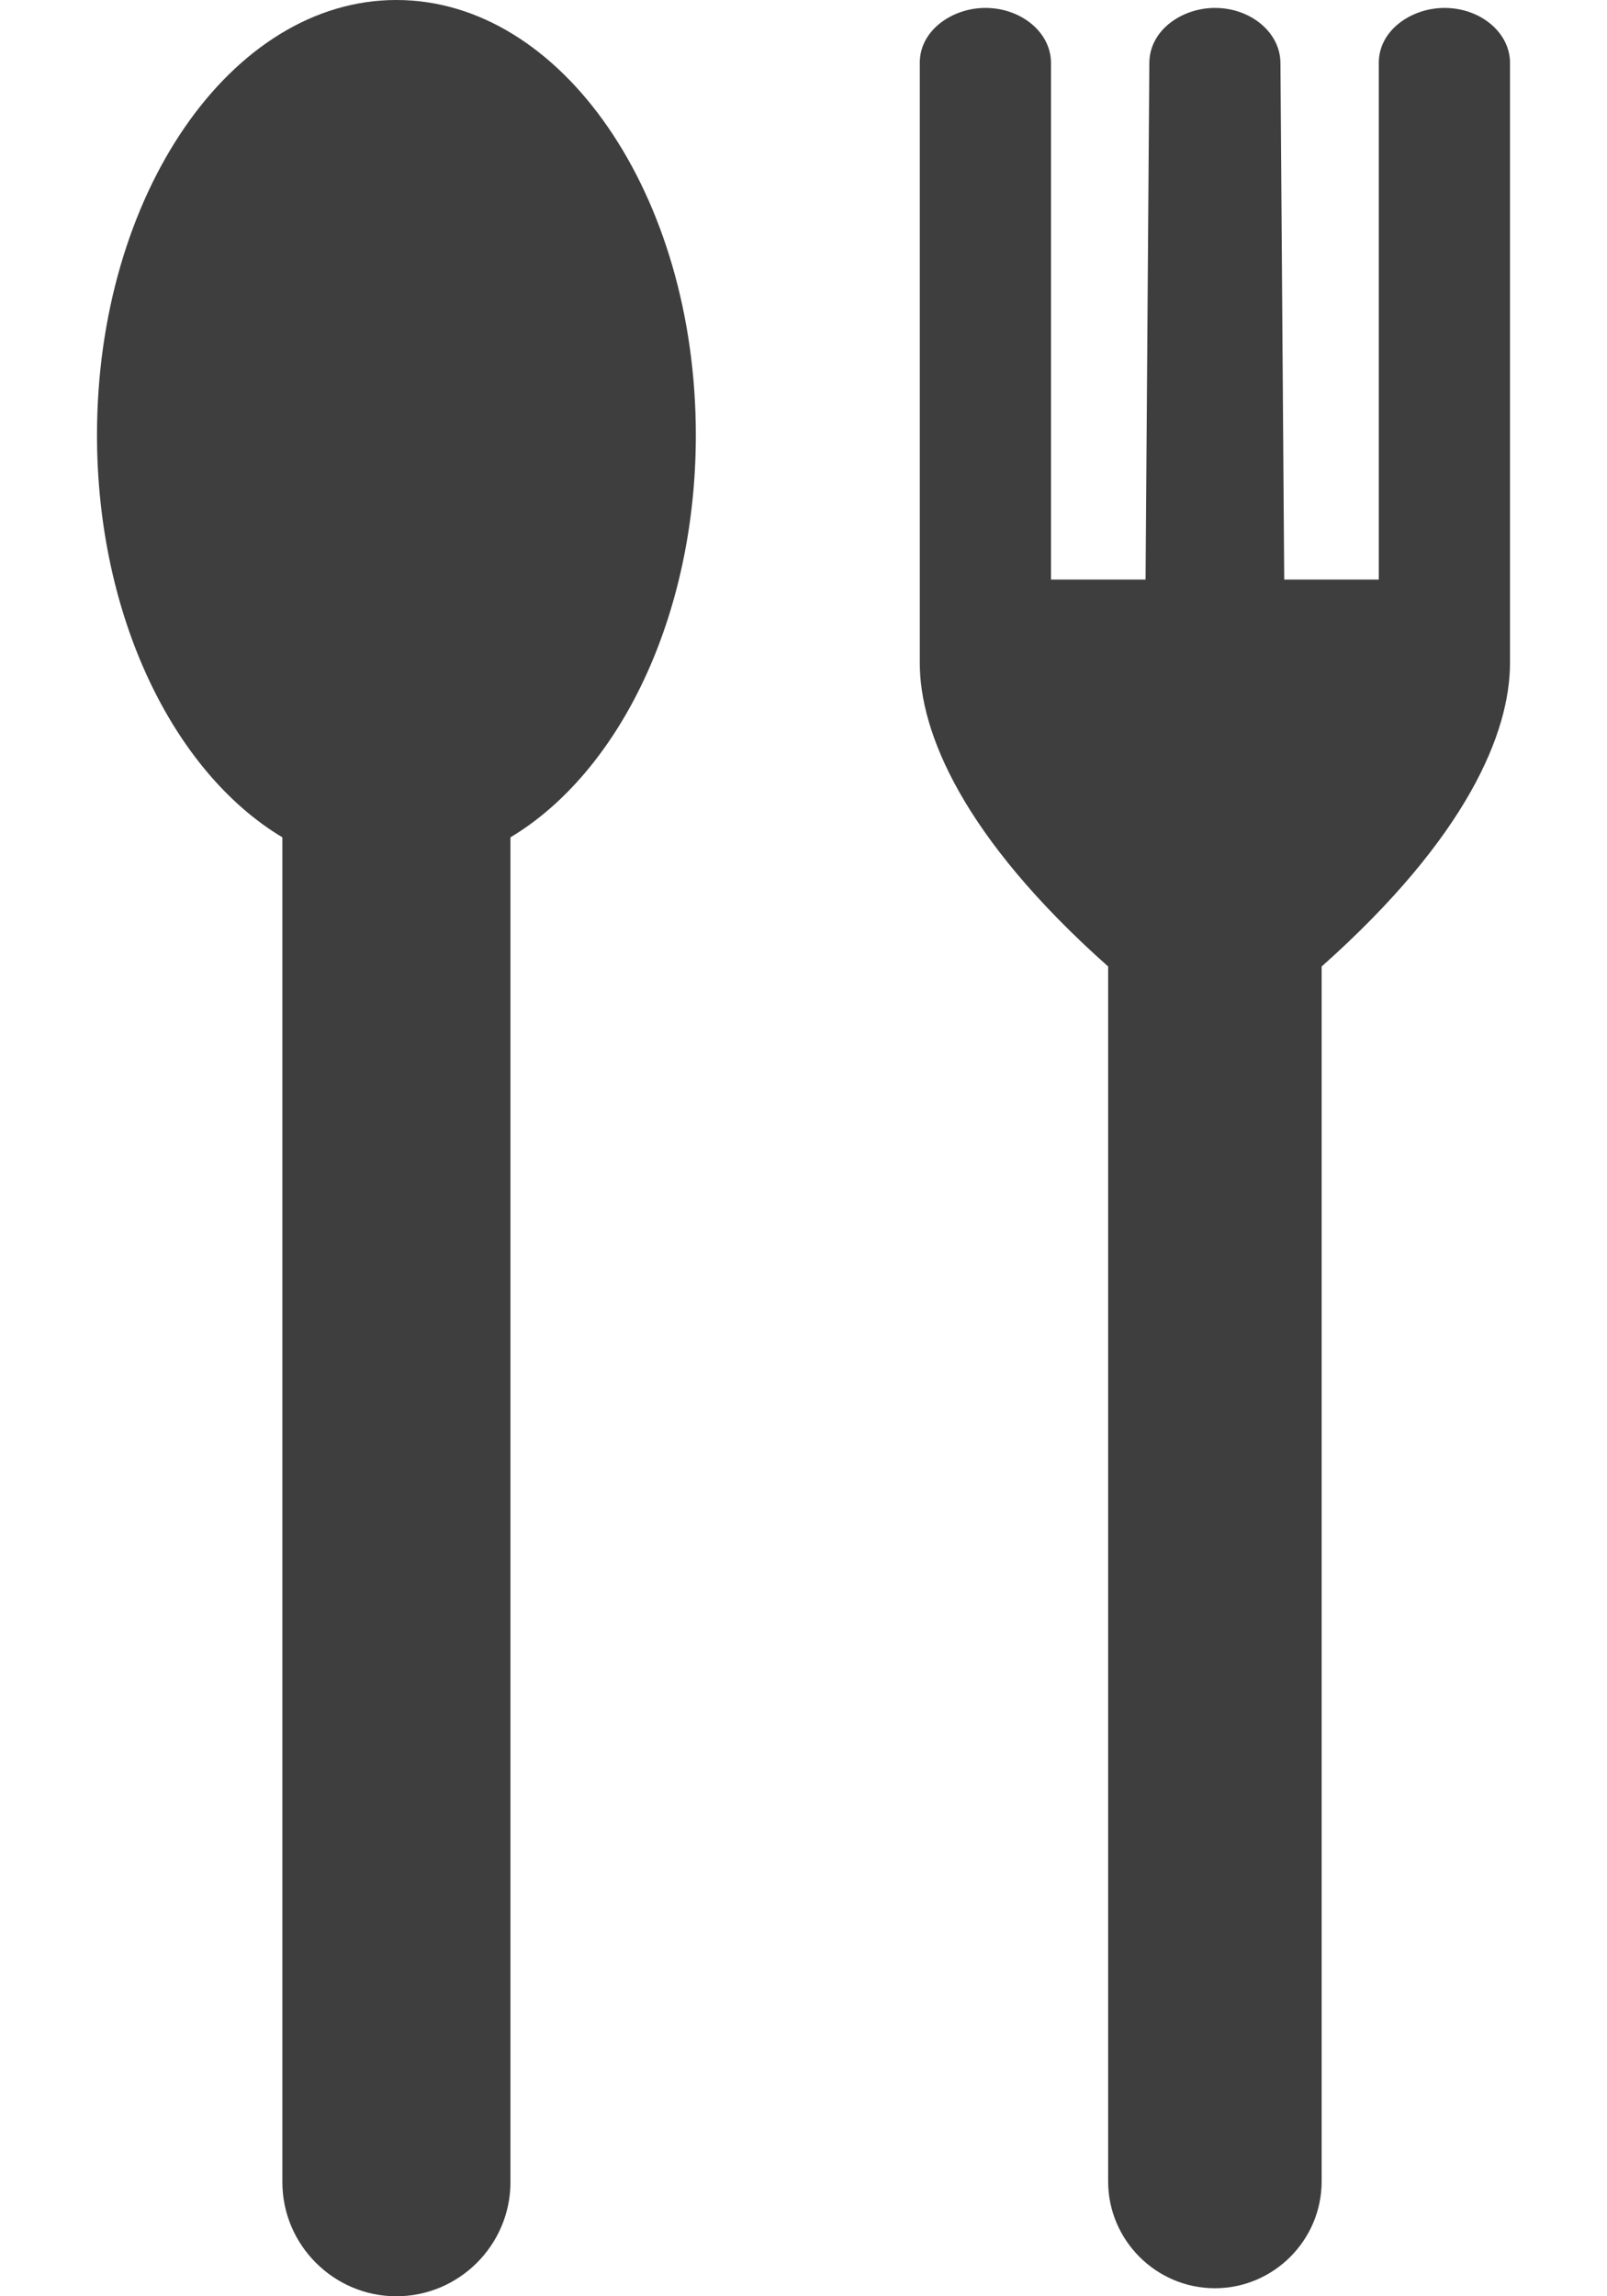
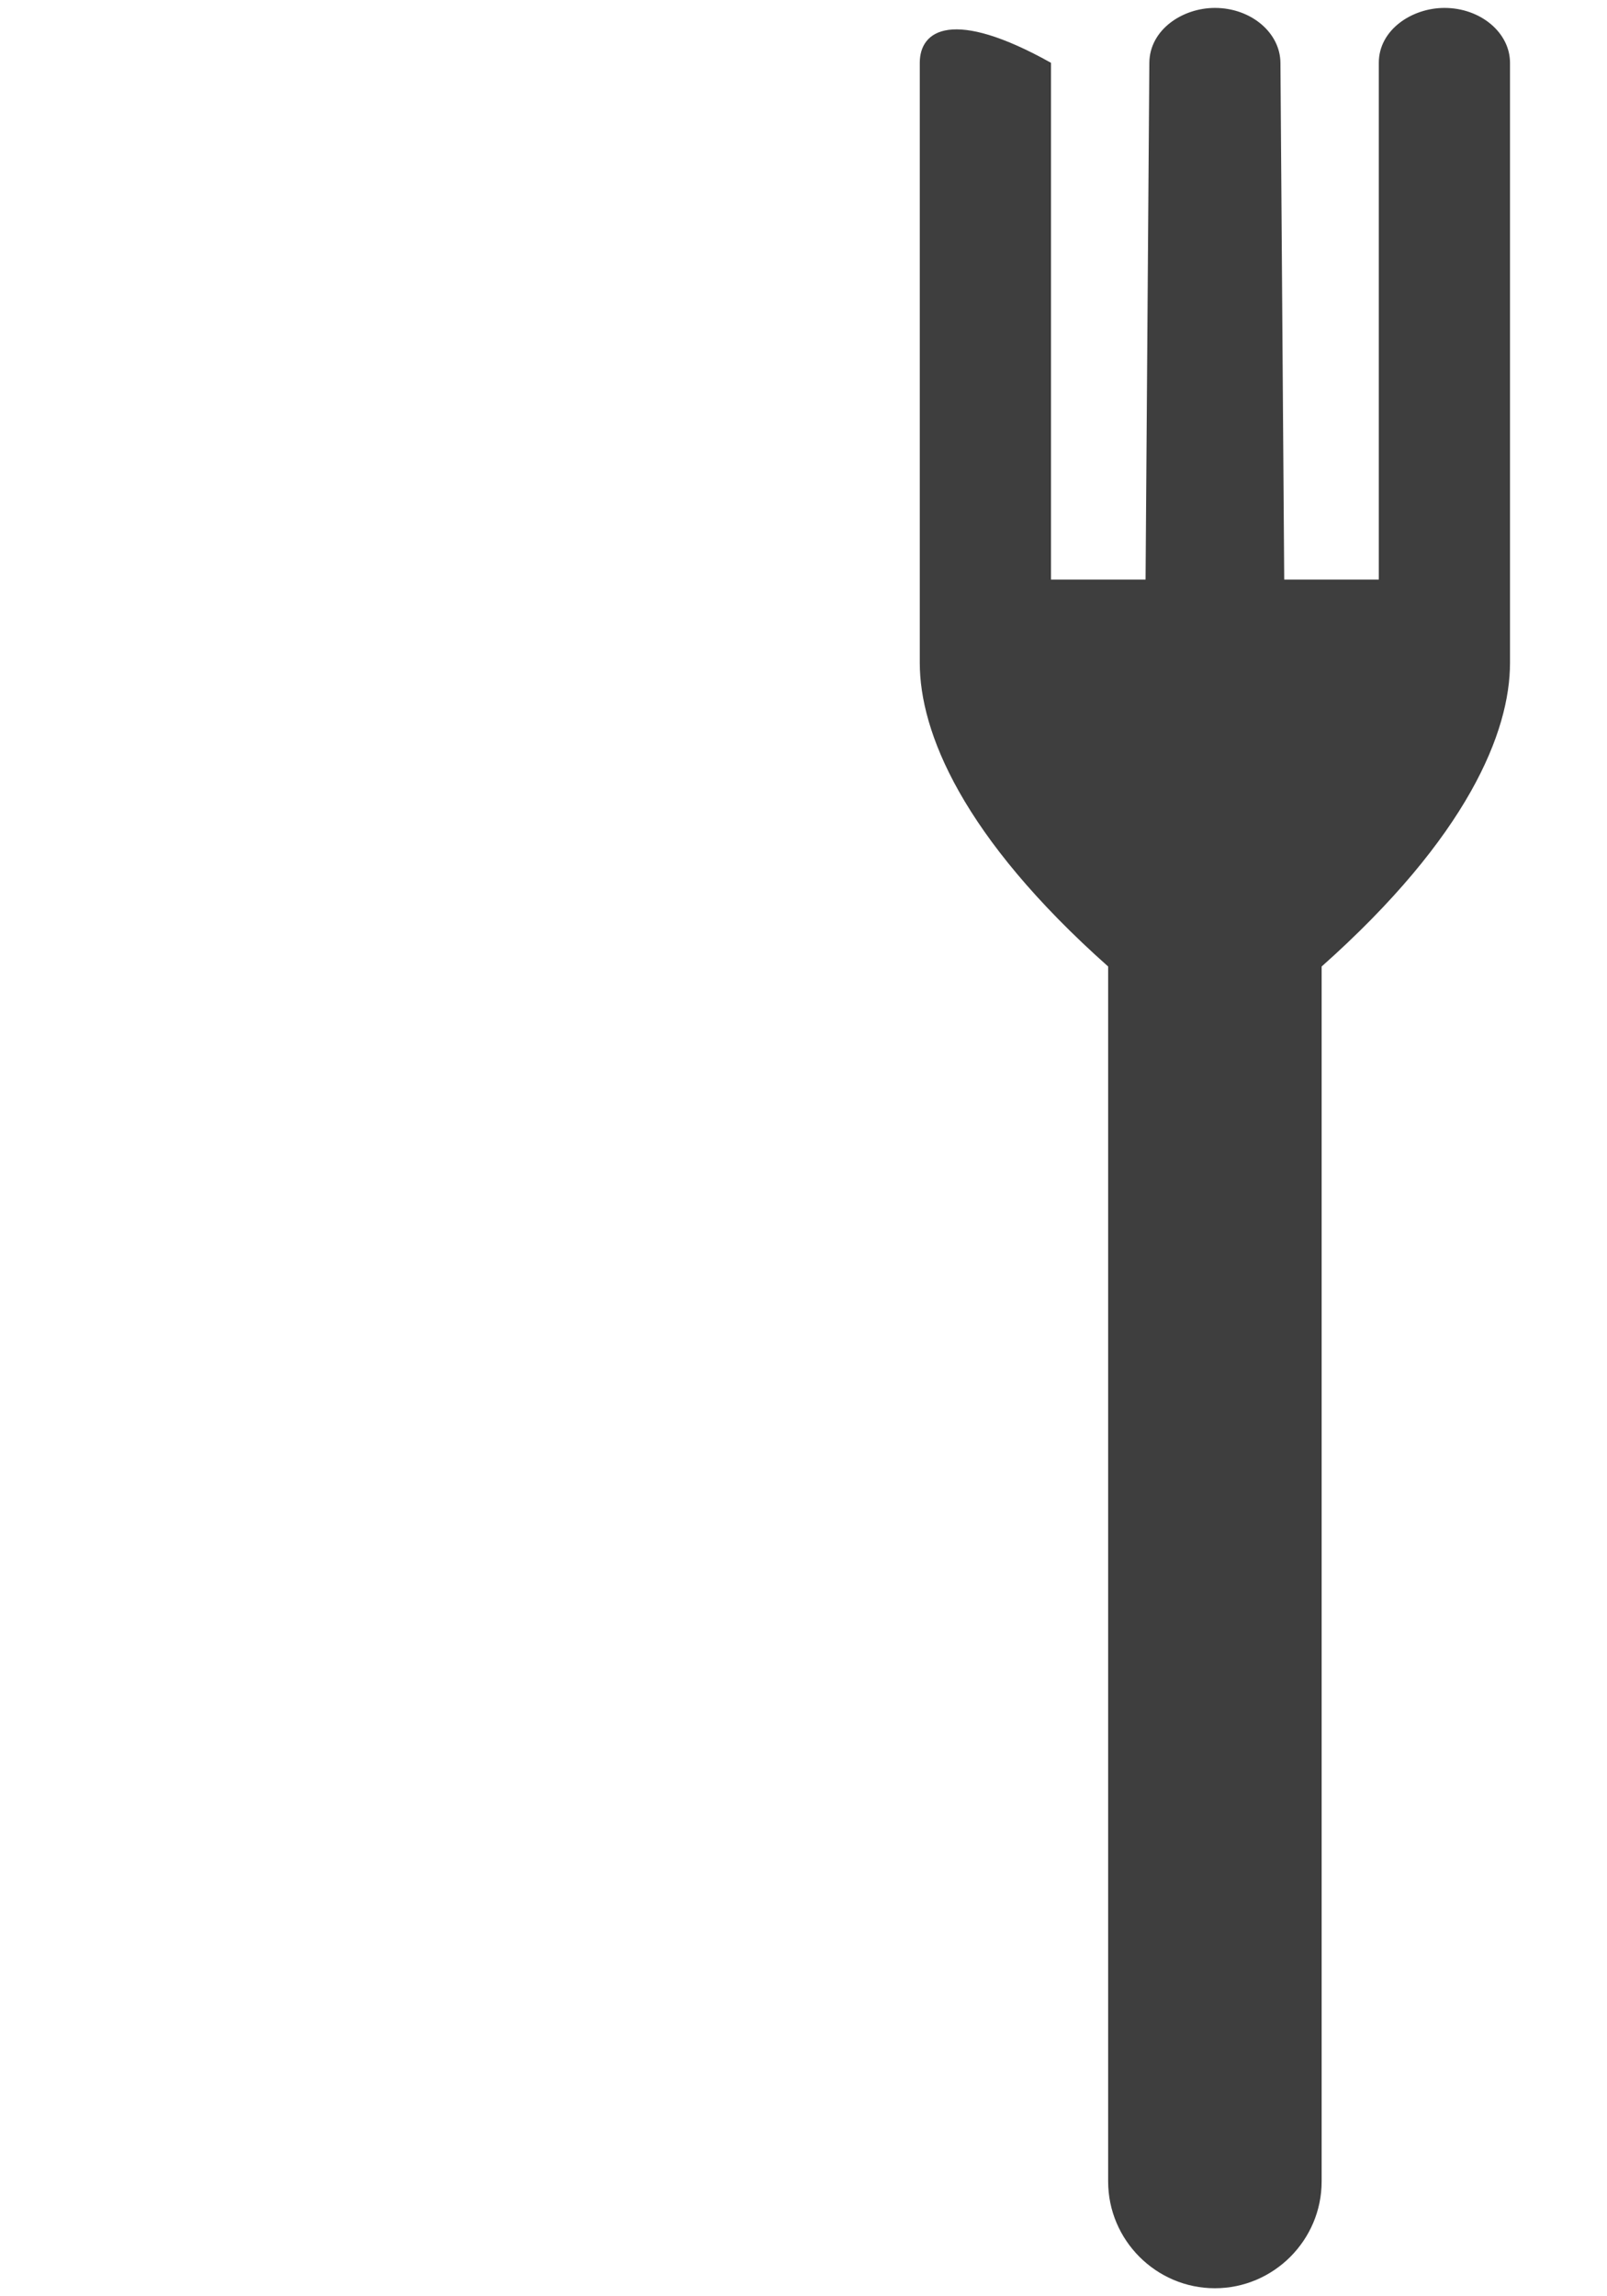
<svg xmlns="http://www.w3.org/2000/svg" width="14" height="20" viewBox="0 0 14 20" fill="none">
-   <path fill-rule="evenodd" clip-rule="evenodd" d="M3.453 0C4.894 0 6.062 1.696 6.062 3.789C6.062 5.37 5.395 6.725 4.447 7.293V19.006C4.447 19.553 4 20 3.453 20C2.907 20 2.46 19.553 2.46 19.006V7.293C1.512 6.725 0.845 5.37 0.845 3.789C0.845 1.696 2.013 0 3.453 0Z" fill="#3E3E3E" />
-   <path fill-rule="evenodd" clip-rule="evenodd" d="M9.654 8.418L9.654 19C9.654 19.511 10.072 19.93 10.584 19.93C11.096 19.93 11.514 19.511 11.514 19V8.418C12.788 7.285 13.155 6.374 13.155 5.774V0.547C13.155 0.284 12.898 0.069 12.584 0.069C12.3 0.069 12.012 0.26 12.012 0.547V5.048H11.188L11.155 0.547C11.153 0.284 10.898 0.069 10.584 0.069C10.3 0.069 10.015 0.26 10.013 0.547L9.98 5.048H9.156V0.547C9.156 0.284 8.899 0.069 8.584 0.069C8.301 0.069 8.013 0.26 8.013 0.547V5.774C8.013 6.374 8.38 7.285 9.654 8.418Z" fill="#3E3E3E" />
+   <path fill-rule="evenodd" clip-rule="evenodd" d="M9.654 8.418L9.654 19C9.654 19.511 10.072 19.93 10.584 19.93C11.096 19.93 11.514 19.511 11.514 19V8.418C12.788 7.285 13.155 6.374 13.155 5.774V0.547C13.155 0.284 12.898 0.069 12.584 0.069C12.3 0.069 12.012 0.26 12.012 0.547V5.048H11.188L11.155 0.547C11.153 0.284 10.898 0.069 10.584 0.069C10.3 0.069 10.015 0.26 10.013 0.547L9.98 5.048H9.156V0.547C8.301 0.069 8.013 0.26 8.013 0.547V5.774C8.013 6.374 8.38 7.285 9.654 8.418Z" fill="#3E3E3E" />
</svg>